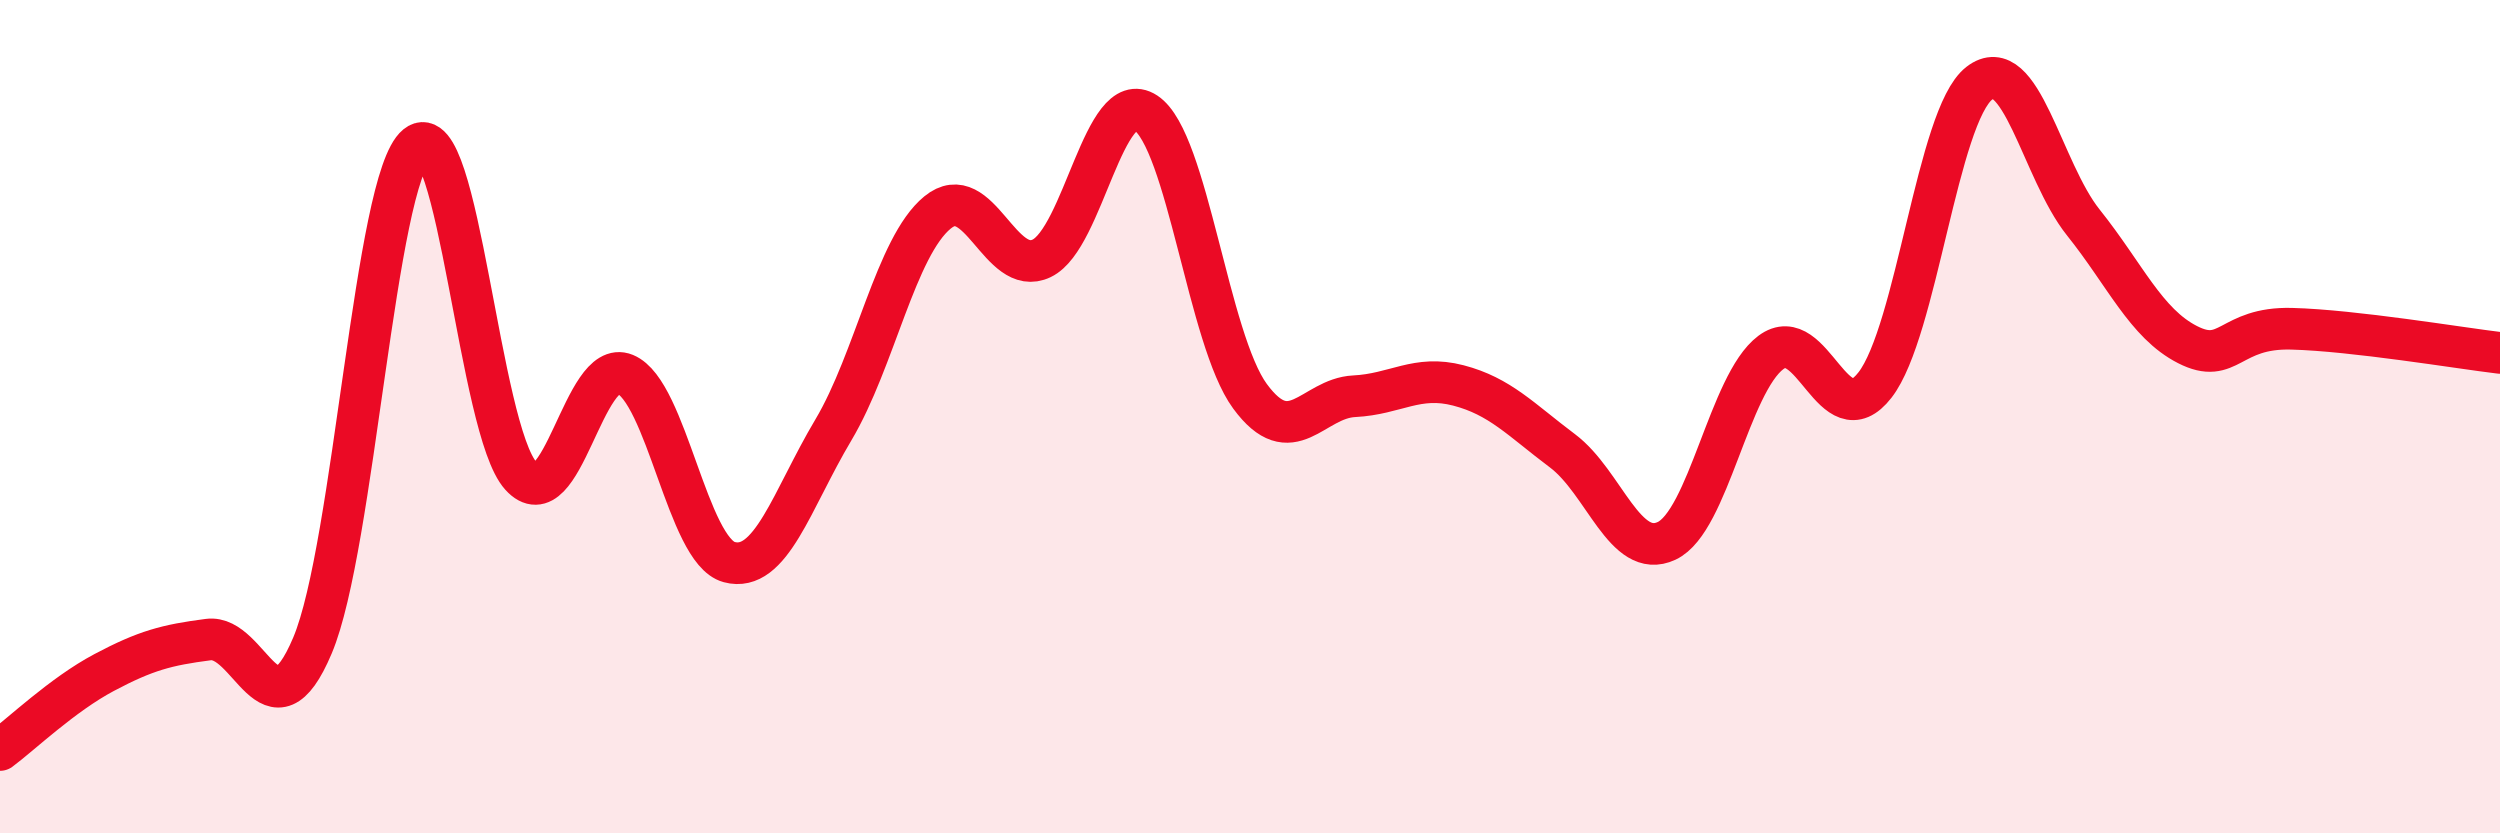
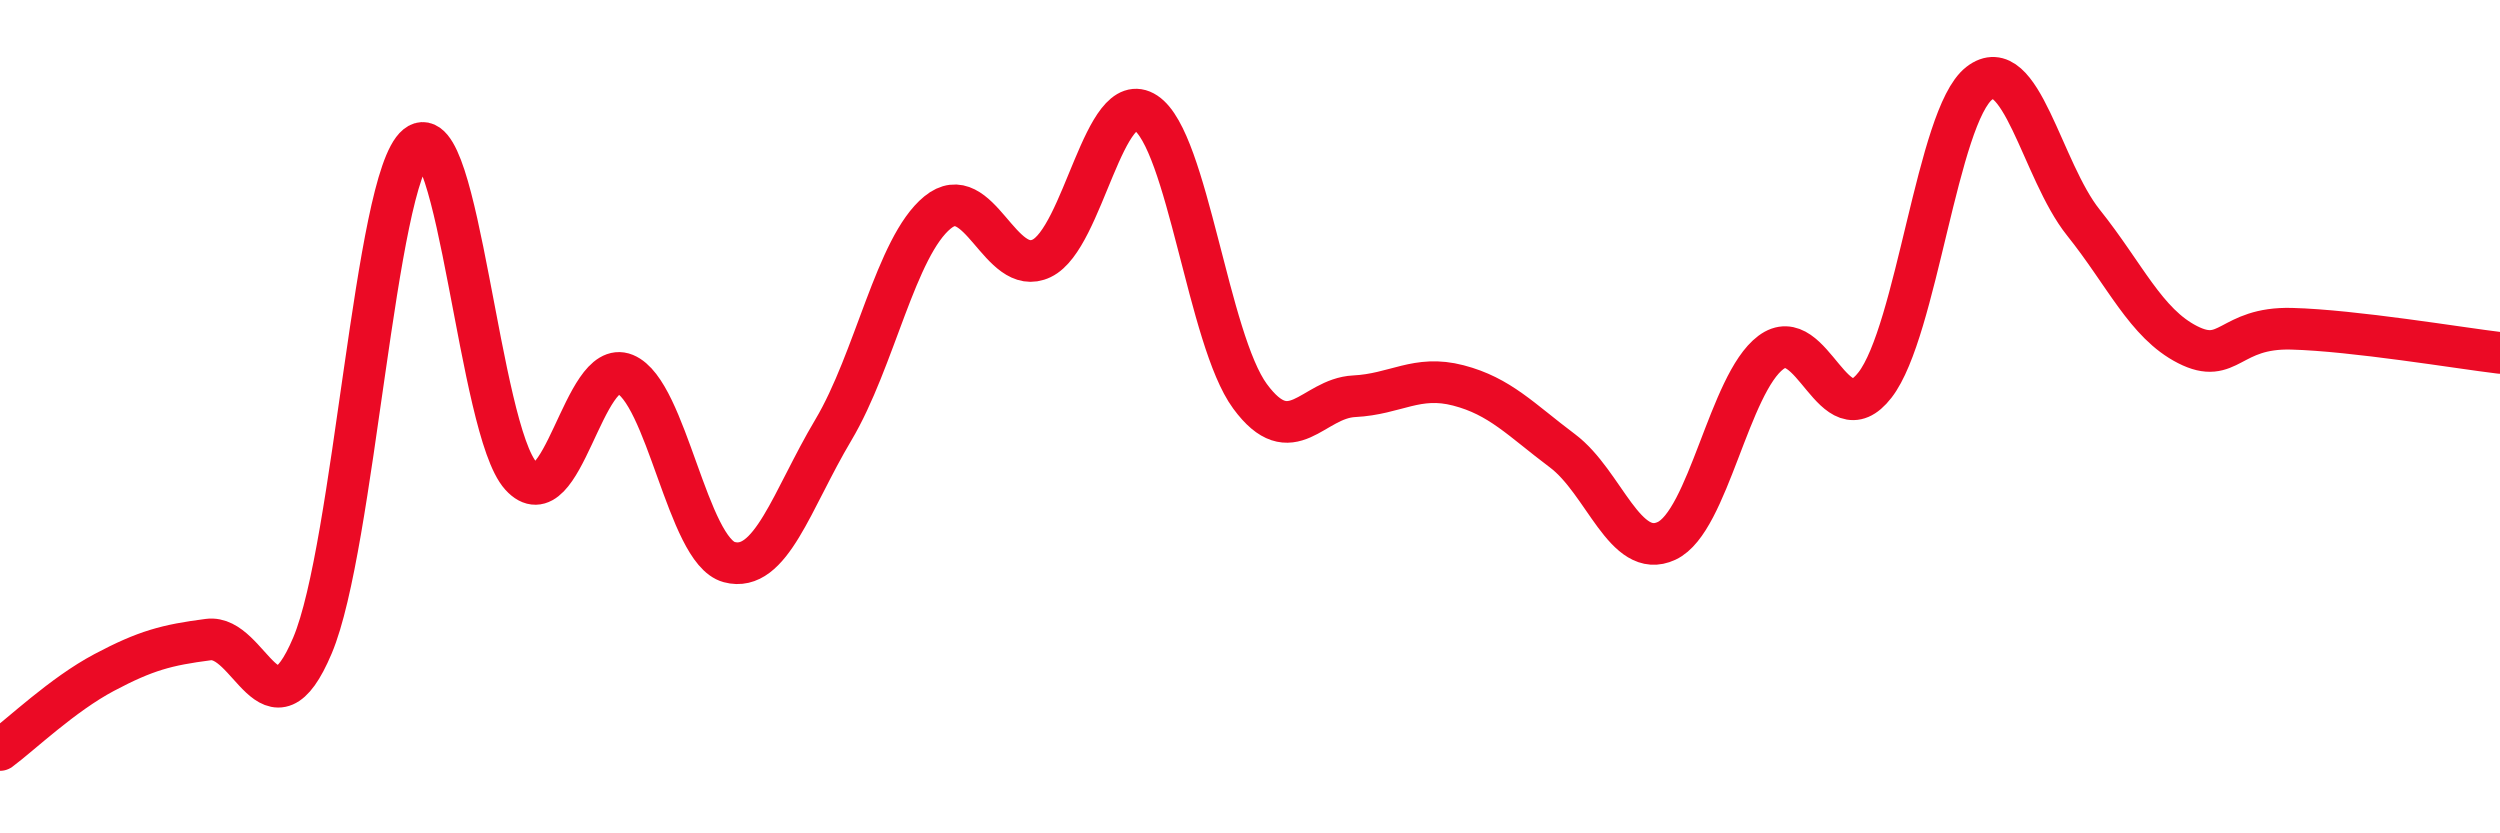
<svg xmlns="http://www.w3.org/2000/svg" width="60" height="20" viewBox="0 0 60 20">
-   <path d="M 0,18 C 0.5,17.63 1.5,16.67 2.5,16.14 C 3.5,15.61 4,15.48 5,15.35 C 6,15.22 6.5,17.86 7.5,15.49 C 8.5,13.12 9,4.3 10,3.49 C 11,2.68 11.5,10.32 12.5,11.42 C 13.5,12.52 14,8.57 15,8.98 C 16,9.39 16.5,13.22 17.5,13.49 C 18.5,13.76 19,12 20,10.32 C 21,8.64 21.5,5.92 22.5,5.1 C 23.5,4.28 24,6.68 25,6.2 C 26,5.72 26.5,2.05 27.5,2.71 C 28.5,3.37 29,8.15 30,9.51 C 31,10.87 31.5,9.56 32.5,9.51 C 33.5,9.46 34,8.99 35,9.25 C 36,9.51 36.5,10.07 37.5,10.82 C 38.5,11.57 39,13.45 40,12.98 C 41,12.51 41.5,9.21 42.5,8.46 C 43.5,7.71 44,10.53 45,9.24 C 46,7.95 46.5,2.78 47.5,2 C 48.5,1.22 49,4.09 50,5.34 C 51,6.59 51.5,7.76 52.5,8.27 C 53.5,8.78 53.5,7.85 55,7.89 C 56.5,7.93 59,8.35 60,8.47L60 20L0 20Z" fill="#EB0A25" opacity="0.1" stroke-linecap="round" stroke-linejoin="round" />
  <path d="M 0,18 C 0.5,17.63 1.5,16.67 2.5,16.14 C 3.5,15.61 4,15.48 5,15.35 C 6,15.22 6.5,17.86 7.5,15.49 C 8.5,13.12 9,4.3 10,3.49 C 11,2.68 11.5,10.32 12.5,11.42 C 13.5,12.52 14,8.57 15,8.98 C 16,9.39 16.5,13.22 17.5,13.49 C 18.5,13.76 19,12 20,10.32 C 21,8.64 21.5,5.92 22.5,5.1 C 23.5,4.28 24,6.68 25,6.2 C 26,5.72 26.5,2.05 27.5,2.71 C 28.5,3.37 29,8.15 30,9.51 C 31,10.87 31.5,9.56 32.5,9.51 C 33.5,9.46 34,8.99 35,9.25 C 36,9.51 36.5,10.07 37.5,10.82 C 38.5,11.57 39,13.45 40,12.98 C 41,12.51 41.5,9.21 42.5,8.46 C 43.5,7.71 44,10.53 45,9.24 C 46,7.95 46.5,2.78 47.5,2 C 48.5,1.22 49,4.09 50,5.34 C 51,6.59 51.5,7.76 52.5,8.27 C 53.5,8.78 53.5,7.85 55,7.89 C 56.5,7.93 59,8.35 60,8.47" stroke="#EB0A25" stroke-width="1" fill="none" stroke-linecap="round" stroke-linejoin="round" />
</svg>